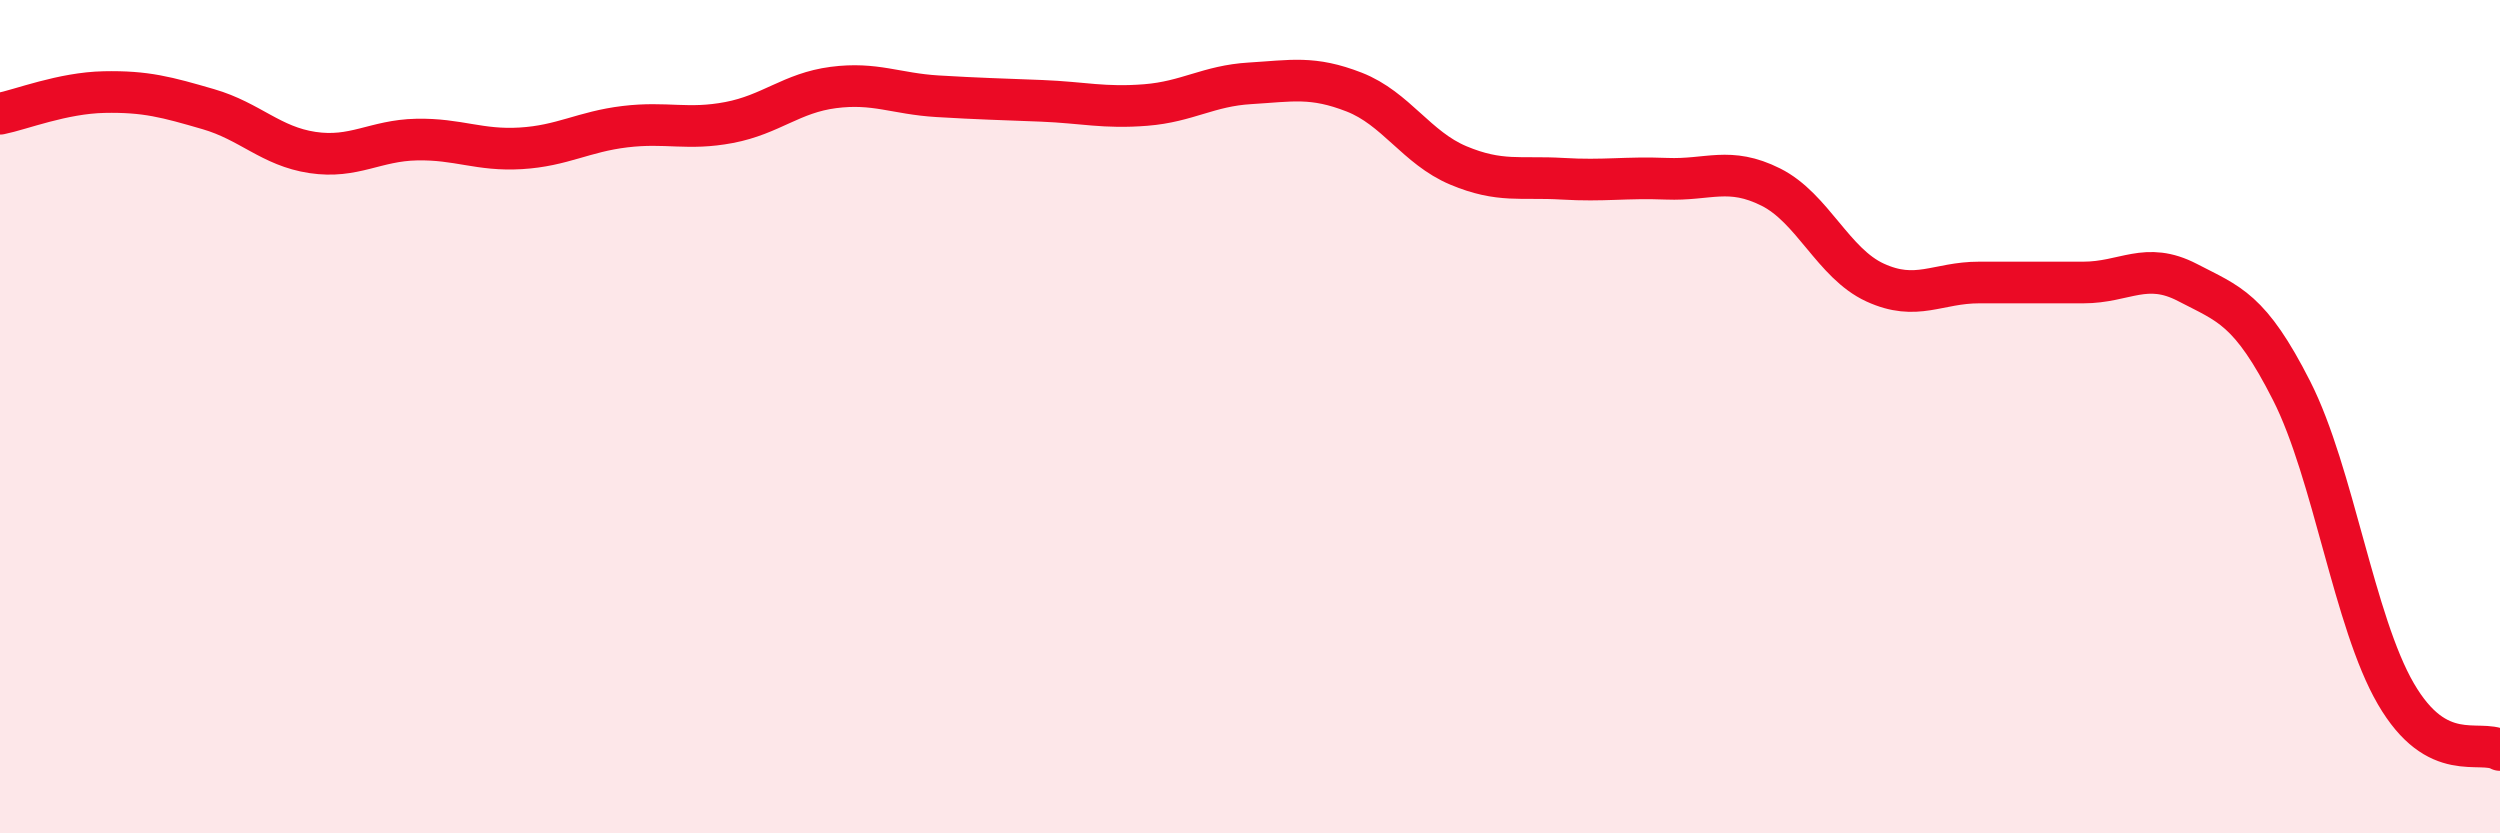
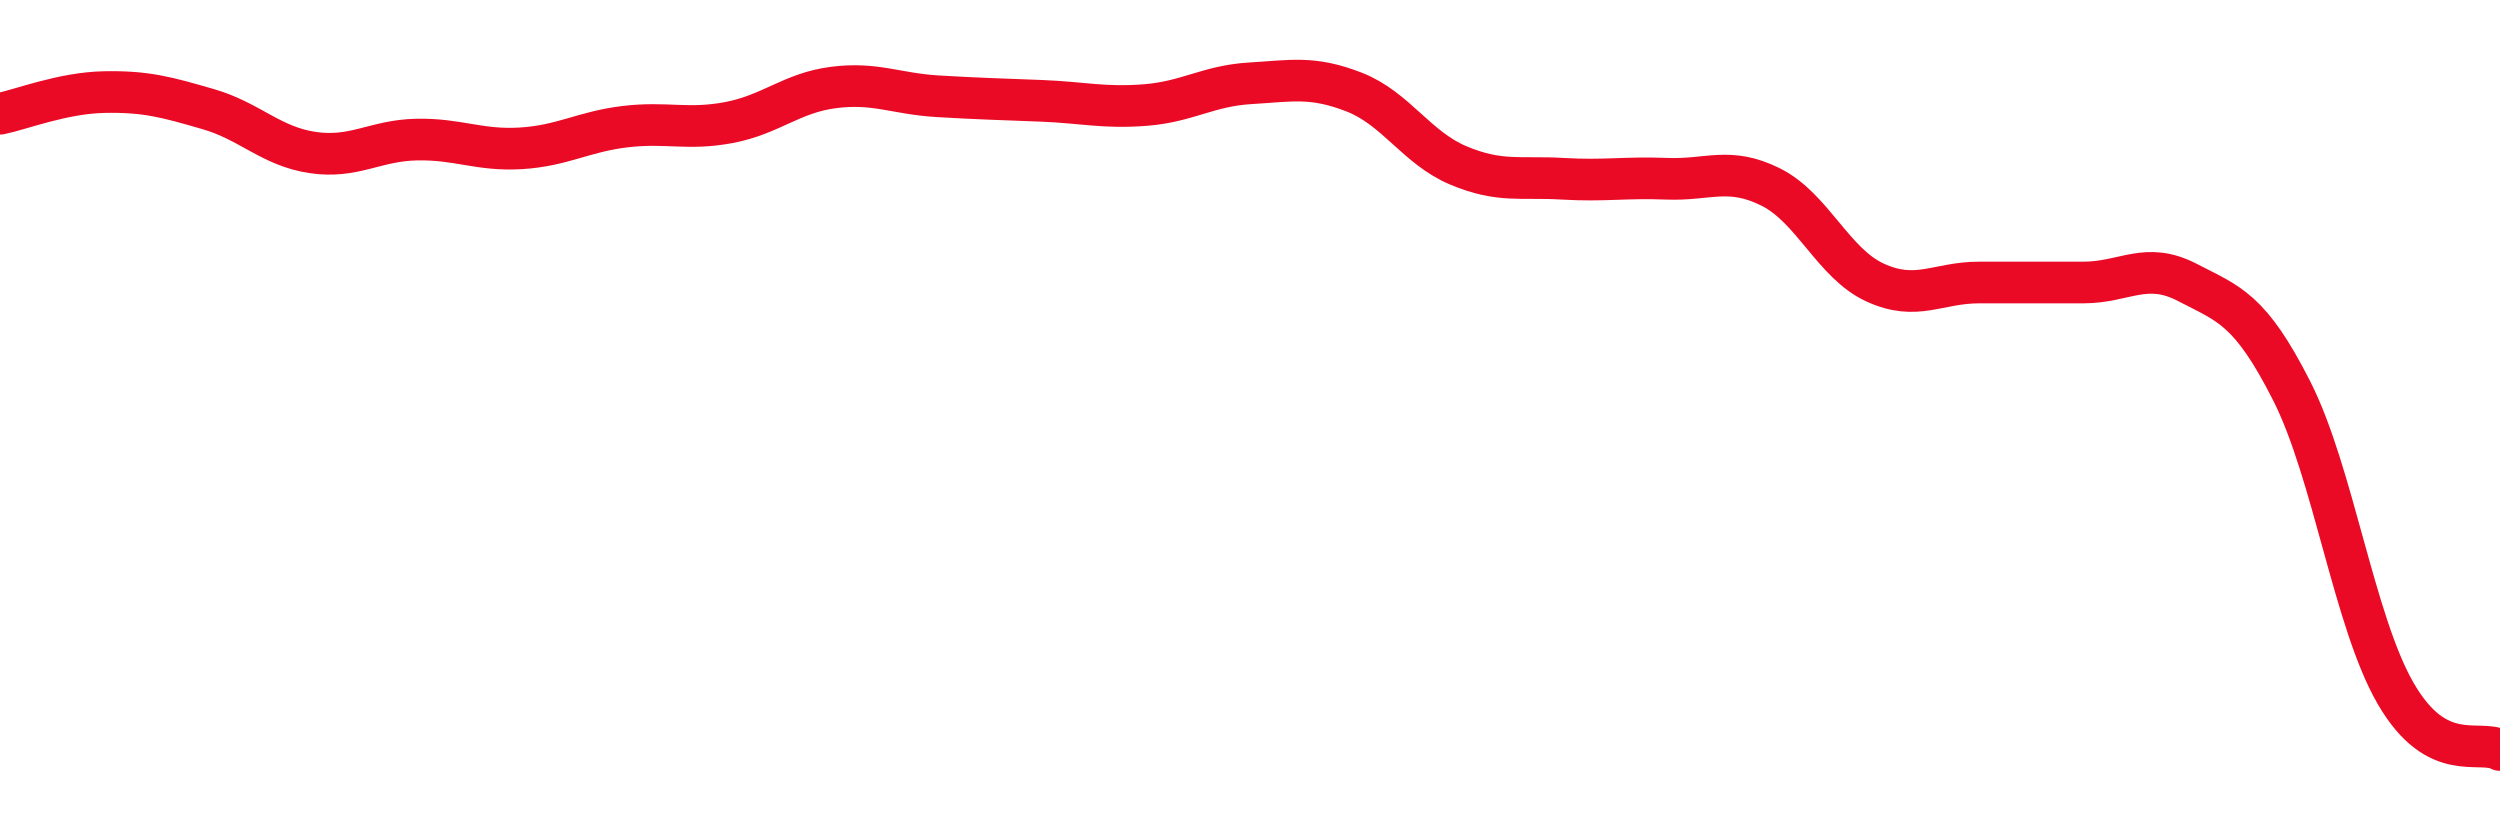
<svg xmlns="http://www.w3.org/2000/svg" width="60" height="20" viewBox="0 0 60 20">
-   <path d="M 0,2.73 C 0.5,2.63 1.5,2.23 2.5,2.21 C 3.5,2.19 4,2.33 5,2.62 C 6,2.91 6.5,3.51 7.5,3.66 C 8.5,3.81 9,3.37 10,3.35 C 11,3.33 11.5,3.62 12.5,3.56 C 13.5,3.5 14,3.16 15,3.04 C 16,2.92 16.5,3.13 17.5,2.94 C 18.5,2.75 19,2.23 20,2.1 C 21,1.97 21.5,2.25 22.5,2.31 C 23.5,2.37 24,2.38 25,2.42 C 26,2.46 26.5,2.6 27.5,2.52 C 28.5,2.44 29,2.06 30,2 C 31,1.94 31.5,1.82 32.5,2.21 C 33.5,2.6 34,3.55 35,3.97 C 36,4.39 36.5,4.23 37.5,4.29 C 38.5,4.35 39,4.25 40,4.29 C 41,4.33 41.5,3.99 42.5,4.49 C 43.5,4.99 44,6.32 45,6.78 C 46,7.24 46.5,6.78 47.5,6.78 C 48.5,6.78 49,6.78 50,6.78 C 51,6.78 51.5,6.26 52.5,6.78 C 53.5,7.3 54,7.41 55,9.38 C 56,11.35 56.5,14.93 57.5,16.65 C 58.5,18.37 59.5,17.73 60,18L60 20L0 20Z" fill="#EB0A25" opacity="0.1" stroke-linecap="round" stroke-linejoin="round" />
  <path d="M 0,2.73 C 0.5,2.63 1.5,2.23 2.5,2.21 C 3.5,2.19 4,2.33 5,2.62 C 6,2.91 6.5,3.51 7.5,3.66 C 8.5,3.81 9,3.37 10,3.35 C 11,3.33 11.5,3.62 12.5,3.56 C 13.5,3.5 14,3.16 15,3.04 C 16,2.92 16.5,3.13 17.5,2.94 C 18.5,2.75 19,2.23 20,2.1 C 21,1.97 21.5,2.25 22.5,2.31 C 23.5,2.37 24,2.38 25,2.42 C 26,2.46 26.5,2.6 27.5,2.52 C 28.5,2.44 29,2.06 30,2 C 31,1.94 31.5,1.82 32.5,2.21 C 33.5,2.6 34,3.55 35,3.97 C 36,4.39 36.5,4.23 37.5,4.29 C 38.5,4.35 39,4.25 40,4.29 C 41,4.33 41.5,3.99 42.5,4.49 C 43.5,4.99 44,6.32 45,6.78 C 46,7.24 46.5,6.78 47.5,6.78 C 48.5,6.78 49,6.78 50,6.78 C 51,6.78 51.5,6.26 52.5,6.78 C 53.5,7.3 54,7.41 55,9.38 C 56,11.35 56.5,14.93 57.5,16.65 C 58.5,18.37 59.5,17.73 60,18" stroke="#EB0A25" stroke-width="1" fill="none" stroke-linecap="round" stroke-linejoin="round" />
</svg>